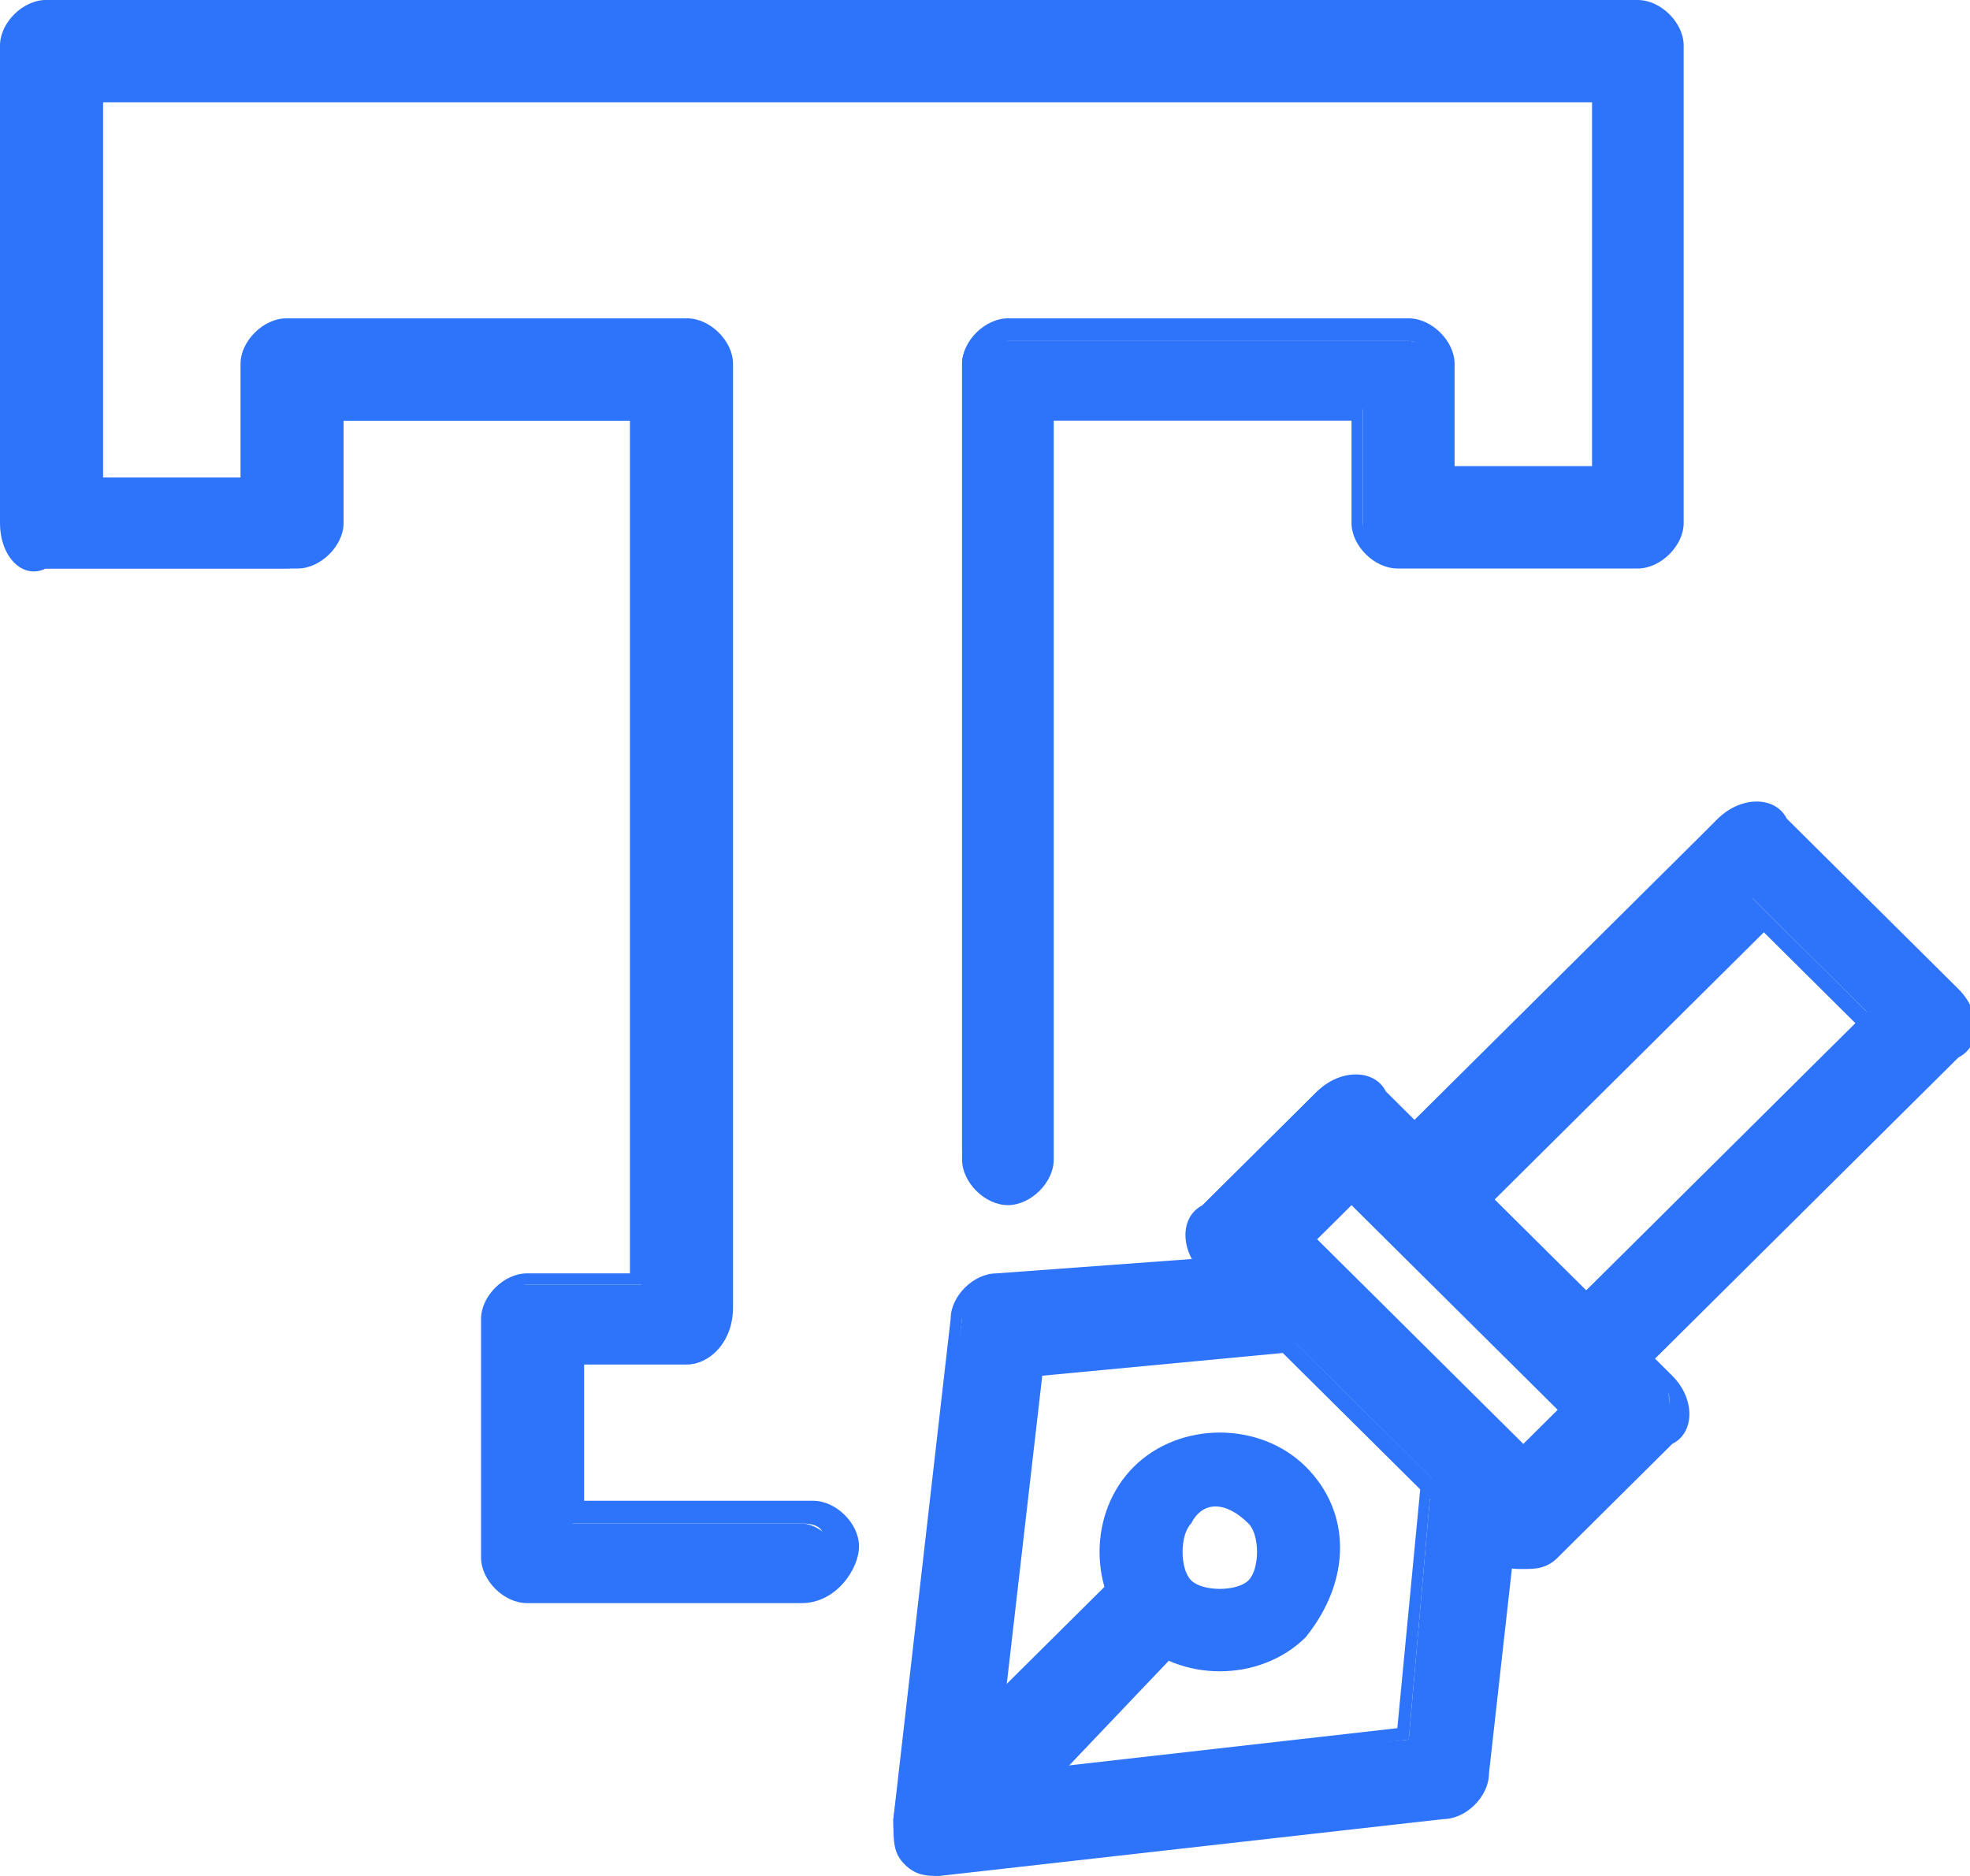
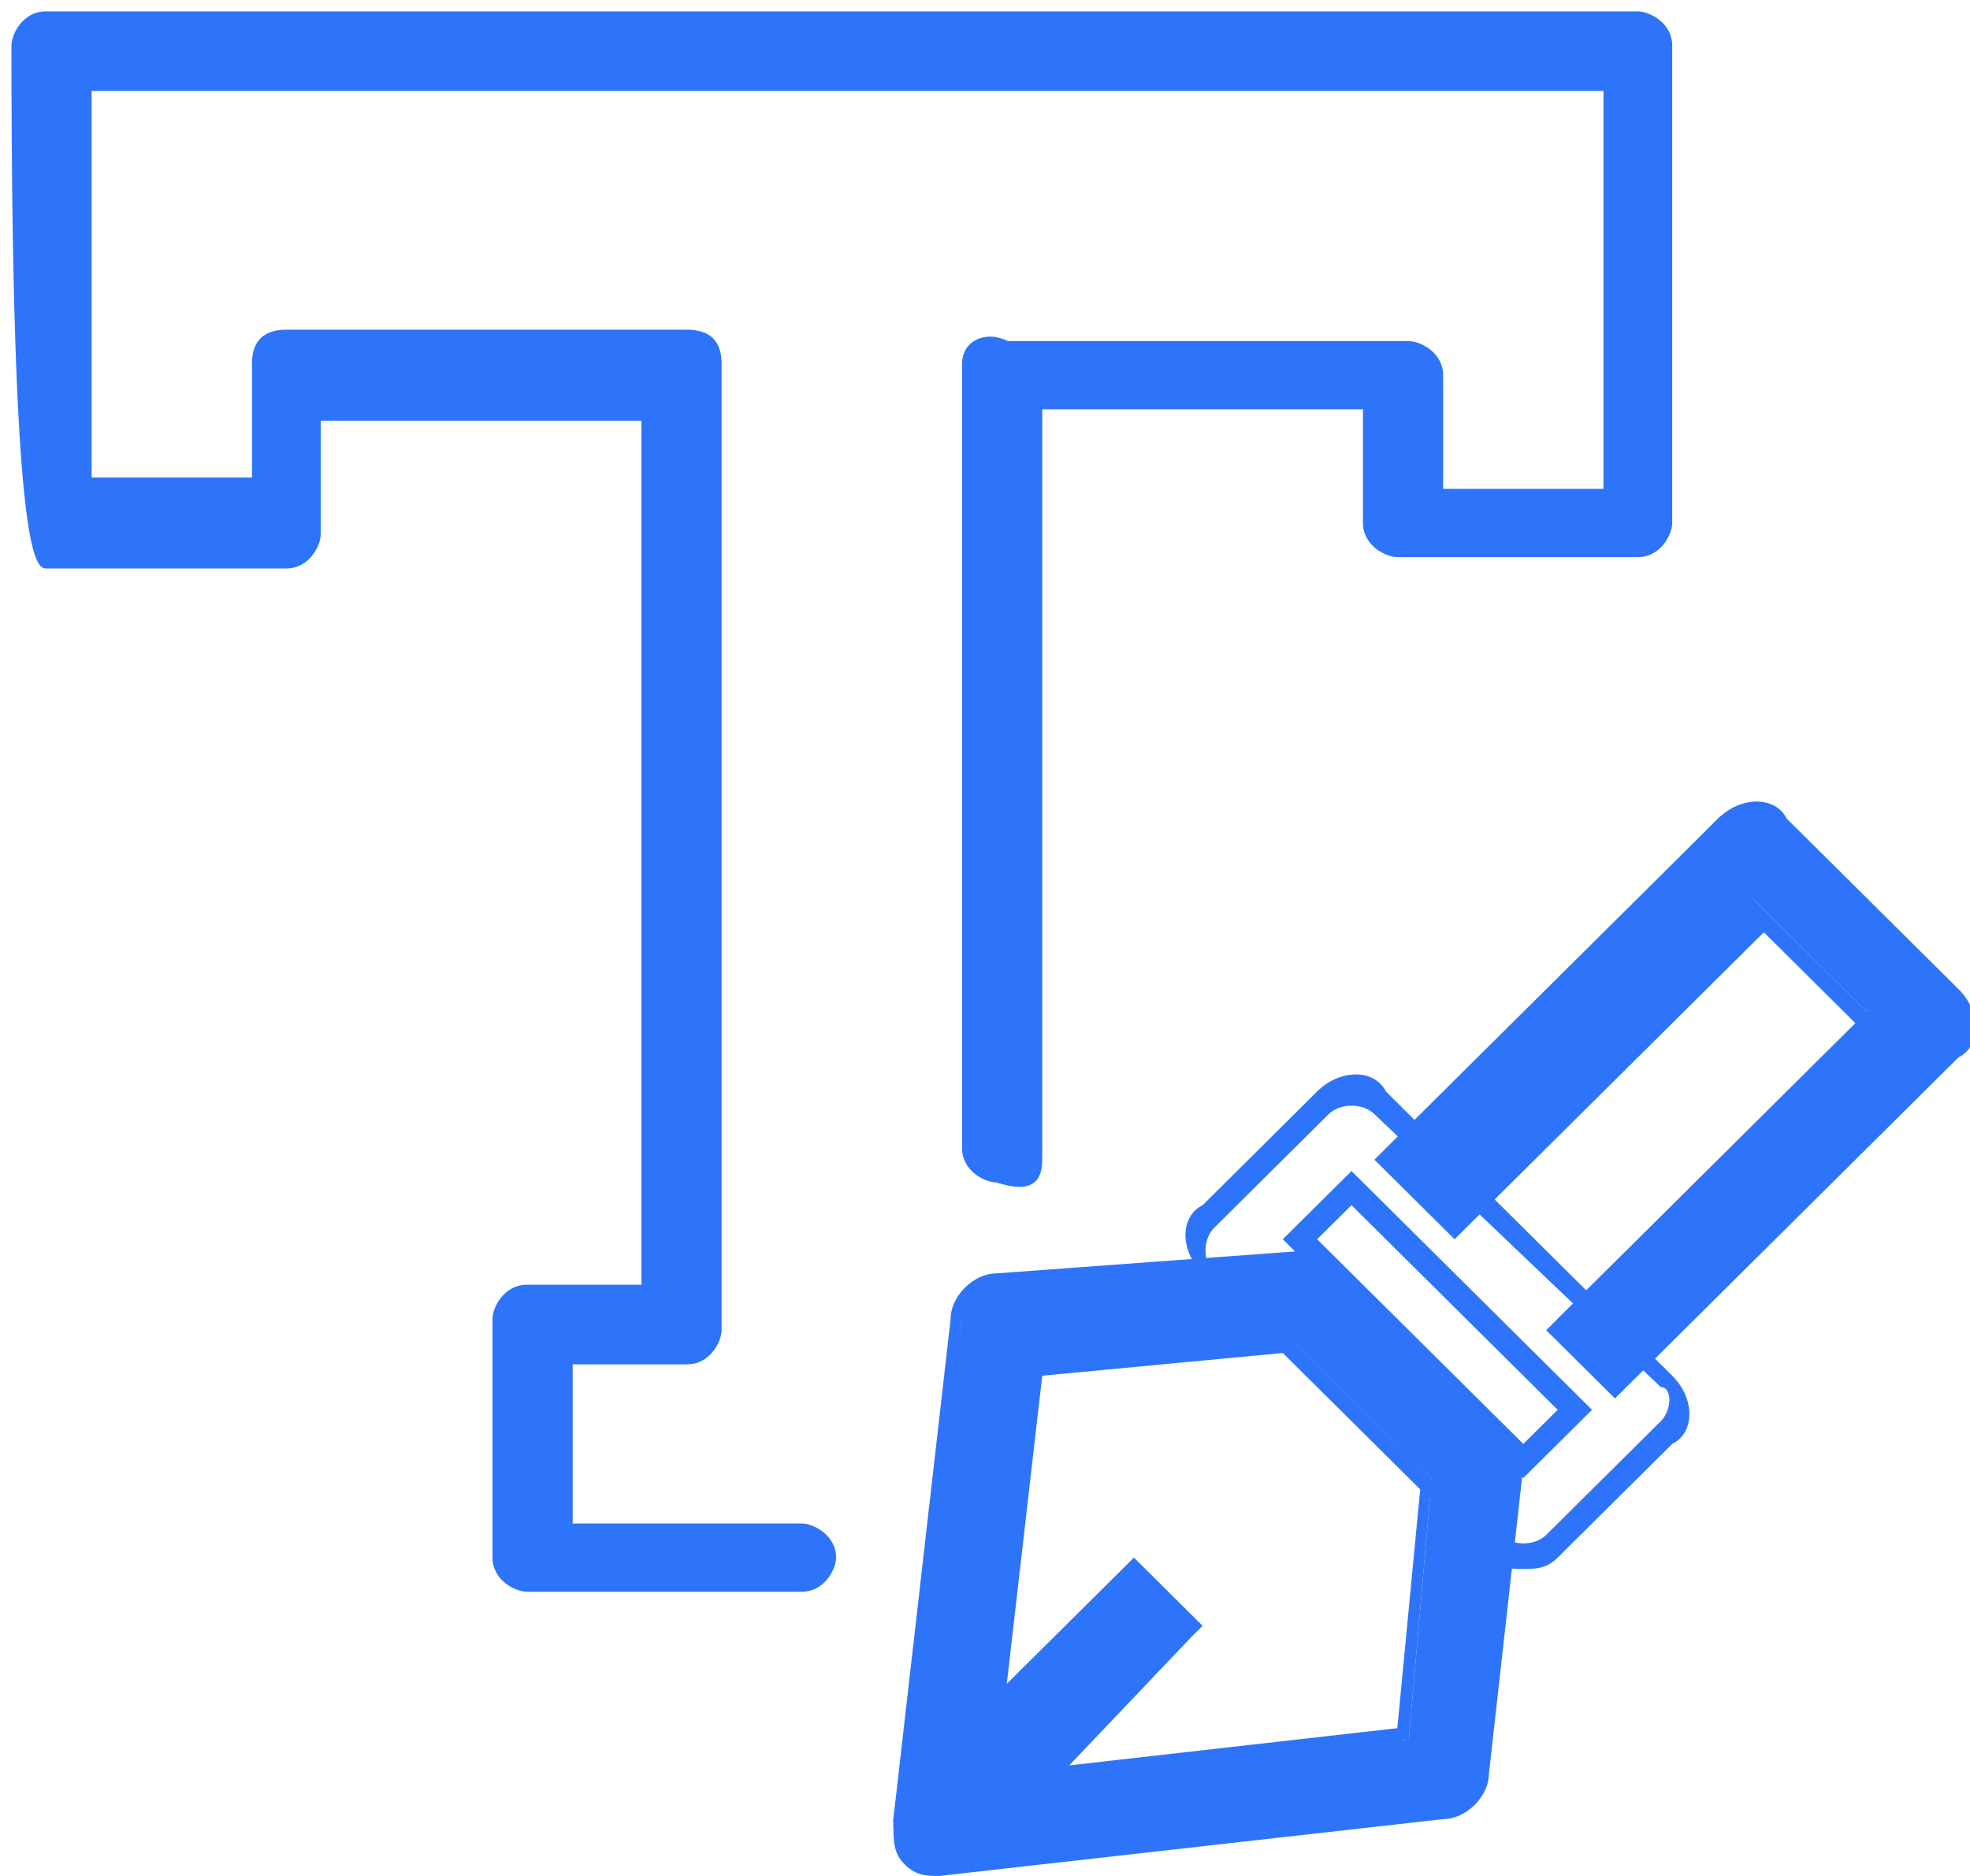
<svg xmlns="http://www.w3.org/2000/svg" width="63" height="60" viewBox="0 0 63 60" fill="none">
  <g clip-path="url(#clip0_82_4089)">
-     <path fill-rule="evenodd" clip-rule="evenodd" d="M33.331 37.091V13.091H43.587V16.727C43.587 17.455 44.32 17.818 44.686 17.818H52.378C53.11 17.818 53.477 17.091 53.477 16.727V1.455C53.477 0.727 52.744 0.364 52.378 0.364H1.465C0.732 0.364 0.366 1.091 0.366 1.455V16.727C0.366 17.455 1.099 18.182 1.465 18.182H9.157C9.889 18.182 10.256 17.455 10.256 17.091V13.455H20.512V41.091H16.849C16.116 41.091 15.75 41.818 15.75 42.182V49.818C15.75 50.546 16.483 50.909 16.849 50.909H25.64C26.372 50.909 26.738 50.182 26.738 49.818C26.738 49.091 26.006 48.727 25.64 48.727H18.314V43.636H21.977C22.709 43.636 23.076 42.909 23.076 42.546V11.636C23.076 10.909 22.709 10.546 21.977 10.546H9.157C8.424 10.546 8.058 10.909 8.058 11.636V15.273H2.93V2.909H51.279V15.636H46.151V12C46.151 11.273 45.419 10.909 45.052 10.909H32.233C31.5 10.546 30.767 10.909 30.767 11.636V36.727C30.767 37.455 31.5 37.818 31.866 37.818C32.965 38.182 33.331 37.818 33.331 37.091Z" fill="#2E74FB" />
-     <path d="M25.64 51.273H16.849C16.116 51.273 15.384 50.545 15.384 49.818V42.182C15.384 41.455 16.116 40.727 16.849 40.727H20.145V13.454H10.988V16.727C10.988 17.454 10.256 18.182 9.523 18.182H1.465C0.733 18.546 0 17.818 0 16.727V1.455C0 0.727 0.733 0 1.465 0H52.378C53.111 0 53.843 0.727 53.843 1.455V16.727C53.843 17.454 53.111 18.182 52.378 18.182H44.686C43.953 18.182 43.221 17.454 43.221 16.727V13.454H33.698V37.091C33.698 37.818 32.965 38.545 32.233 38.545C31.5 38.545 30.767 37.818 30.767 37.091V11.636C30.767 10.909 31.5 10.182 32.233 10.182H45.052C45.785 10.182 46.517 10.909 46.517 11.636V14.909H50.913V3.273H3.297V15.273H7.692V11.636C7.692 10.909 8.424 10.182 9.157 10.182H21.977C22.709 10.182 23.442 10.909 23.442 11.636V41.818C23.442 42.909 22.709 43.636 21.977 43.636H18.68V48H26.006C26.738 48 27.471 48.727 27.471 49.455C27.471 50.182 26.738 51.273 25.64 51.273ZM16.849 41.091C16.483 41.091 16.116 41.455 16.116 41.818V49.455C16.116 49.818 16.483 50.182 16.849 50.182H25.64C26.006 50.182 26.372 49.818 26.372 49.455C26.372 49.091 26.372 48.727 25.64 48.727H17.948V42.909H21.977C22.343 42.909 22.709 42.545 22.709 42.182V11.636C22.709 11.273 22.343 10.909 21.977 10.909H9.157C8.791 10.909 8.424 11.273 8.424 11.636V15.636H2.564V2.545H51.645V16H45.785V11.636C45.785 11.273 45.419 10.909 45.052 10.909H32.233C31.5 10.909 31.134 11.273 31.134 11.636V36.727C31.134 37.091 31.5 37.455 31.866 37.455C32.233 37.455 32.599 37.091 32.599 36.727V12.727H43.587V16.727C43.587 17.091 43.953 17.454 44.32 17.454H52.012C52.378 17.454 52.744 17.091 52.744 16.727V1.455C52.744 1.091 52.378 0.727 52.012 0.727H1.465C1.099 0.727 0.733 1.091 0.733 1.455V16.727C0.733 17.091 1.099 17.454 1.465 17.454H9.157C9.523 17.454 9.89 17.091 9.89 16.727V12.727H20.878V41.091H16.849Z" fill="#2E74FB" />
-     <path fill-rule="evenodd" clip-rule="evenodd" d="M53.11 45.819C53.477 45.455 53.477 44.364 53.11 44L43.953 34.909C43.587 34.546 42.488 34.546 42.122 34.909L38.459 38.546C38.093 38.909 38.093 40 38.459 40.364L40.291 42.182L40.657 41.819L46.151 47.273L45.785 47.637L47.616 49.455C47.983 49.819 49.081 49.819 49.448 49.455L53.11 45.819ZM50.547 45.091L48.715 46.909L41.389 39.637L43.221 37.819L50.547 45.091Z" fill="#2E74FB" />
+     <path fill-rule="evenodd" clip-rule="evenodd" d="M33.331 37.091V13.091H43.587V16.727C43.587 17.455 44.32 17.818 44.686 17.818H52.378C53.11 17.818 53.477 17.091 53.477 16.727V1.455C53.477 0.727 52.744 0.364 52.378 0.364H1.465C0.732 0.364 0.366 1.091 0.366 1.455C0.366 17.455 1.099 18.182 1.465 18.182H9.157C9.889 18.182 10.256 17.455 10.256 17.091V13.455H20.512V41.091H16.849C16.116 41.091 15.75 41.818 15.75 42.182V49.818C15.75 50.546 16.483 50.909 16.849 50.909H25.64C26.372 50.909 26.738 50.182 26.738 49.818C26.738 49.091 26.006 48.727 25.64 48.727H18.314V43.636H21.977C22.709 43.636 23.076 42.909 23.076 42.546V11.636C23.076 10.909 22.709 10.546 21.977 10.546H9.157C8.424 10.546 8.058 10.909 8.058 11.636V15.273H2.93V2.909H51.279V15.636H46.151V12C46.151 11.273 45.419 10.909 45.052 10.909H32.233C31.5 10.546 30.767 10.909 30.767 11.636V36.727C30.767 37.455 31.5 37.818 31.866 37.818C32.965 38.182 33.331 37.818 33.331 37.091Z" fill="#2E74FB" />
    <path d="M48.715 50.182C48.349 50.182 47.983 50.182 47.617 49.818L45.419 47.636L45.785 47.273L41.023 42.546L40.657 42.909L38.46 40.727C37.727 40 37.727 38.909 38.46 38.546L42.122 34.909C42.855 34.182 43.954 34.182 44.32 34.909L53.477 44C54.21 44.727 54.21 45.818 53.477 46.182L49.814 49.818C49.448 50.182 49.082 50.182 48.715 50.182ZM46.518 47.636L47.983 49.091C48.349 49.455 49.082 49.455 49.448 49.091L53.111 45.455C53.477 45.091 53.477 44.364 53.111 44.364L43.954 35.636C43.587 35.273 42.855 35.273 42.489 35.636L38.826 39.273C38.46 39.636 38.46 40.364 38.826 40.727L40.291 42.182L40.657 41.818L41.023 42.182L46.518 47.636ZM48.715 47.273L41.023 39.636L43.221 37.455L43.587 37.818L50.913 45.091L48.715 47.273ZM42.122 39.636L48.715 46.182L49.814 45.091L43.221 38.546L42.122 39.636Z" fill="#2E74FB" />
    <path fill-rule="evenodd" clip-rule="evenodd" d="M48.348 46.909L41.755 40.364L31.866 41.091C31.133 41.091 30.767 41.455 30.767 42.182L28.569 58.182C28.569 58.546 28.569 58.909 28.936 59.273C29.302 59.636 29.668 59.636 30.035 59.636L46.151 57.818C46.883 57.818 47.25 57.455 47.25 56.727L48.348 46.909ZM45.785 47.273L45.052 55.636L31.5 57.091L32.965 43.636L41.389 42.909L45.785 47.273Z" fill="#2E74FB" />
    <path d="M30.035 60C29.668 60 29.302 60 28.936 59.636C28.569 59.273 28.569 58.909 28.569 58.182L30.401 42.182C30.401 41.455 31.133 40.727 31.866 40.727L41.755 40L48.715 46.909L47.616 56.727C47.616 57.455 46.883 58.182 46.151 58.182L30.035 60ZM41.389 40.727L31.5 41.455C31.133 41.455 30.767 41.818 30.767 42.182L28.936 58.182C28.936 58.545 28.936 58.545 29.302 58.909C29.668 59.273 29.668 59.273 30.035 59.273L46.151 57.455C46.517 57.455 46.883 57.091 46.883 56.727L47.616 46.909L41.389 40.727ZM30.767 57.455L32.232 43.273L41.023 42.545L45.785 47.273L45.052 55.636L30.767 57.455ZM33.331 44L31.866 56.727L44.686 55.273L45.418 47.636L41.023 43.273L33.331 44Z" fill="#2E74FB" />
    <path fill-rule="evenodd" clip-rule="evenodd" d="M44.319 37.091L54.941 26.182C55.308 25.818 56.407 25.818 56.773 26.182L62.267 31.637C62.633 32 62.633 33.091 62.267 33.455L51.645 44L49.813 42.182L59.703 32.364L56.04 28.727L46.151 38.545L44.319 37.091Z" fill="#2E74FB" />
    <path d="M51.645 44.727L49.447 42.545L49.814 42.182L59.337 32.727L56.407 29.818L46.517 39.636L43.953 37.091L44.319 36.727L54.941 26.182C55.674 25.454 56.773 25.454 57.139 26.182L62.633 31.636C63.366 32.364 63.366 33.454 62.633 33.818L51.645 44.727ZM50.18 42.182L51.279 43.273L61.901 32.727C62.267 32.727 62.267 32.364 61.901 32L56.407 26.545C56.04 26.182 55.308 26.182 55.308 26.545L44.686 37.091L45.785 38.182L55.674 28.363L59.703 32.364V32.727L50.18 42.182Z" fill="#2E74FB" />
-     <path fill-rule="evenodd" clip-rule="evenodd" d="M41.756 46.909C40.291 45.455 37.727 45.455 36.262 46.909C34.797 48.364 34.797 50.909 36.262 52.364C37.727 53.818 40.291 53.818 41.756 52.364C43.221 50.546 43.221 48.364 41.756 46.909ZM39.925 48.727C40.291 49.091 40.291 50.182 39.925 50.546C39.558 50.909 38.46 50.909 38.093 50.546C37.727 50.182 37.727 49.091 38.093 48.727C38.46 48 39.192 48 39.925 48.727Z" fill="#2E74FB" />
    <path d="M38.093 52L36.262 50.182L30.035 56.364L31.867 58.182L38.093 52Z" fill="#2E74FB" />
    <path d="M31.867 58.909L29.303 56.727L29.669 56.364L36.262 49.818L38.46 52L38.093 52.364L31.867 58.909ZM30.402 56.727L31.5 57.818L37.361 52L36.262 50.909L30.402 56.727Z" fill="#2E74FB" />
  </g>
  <defs>
    <clipPath id="clip0_82_4089">
      <rect width="63" height="60" fill="white" />
    </clipPath>
  </defs>
</svg>